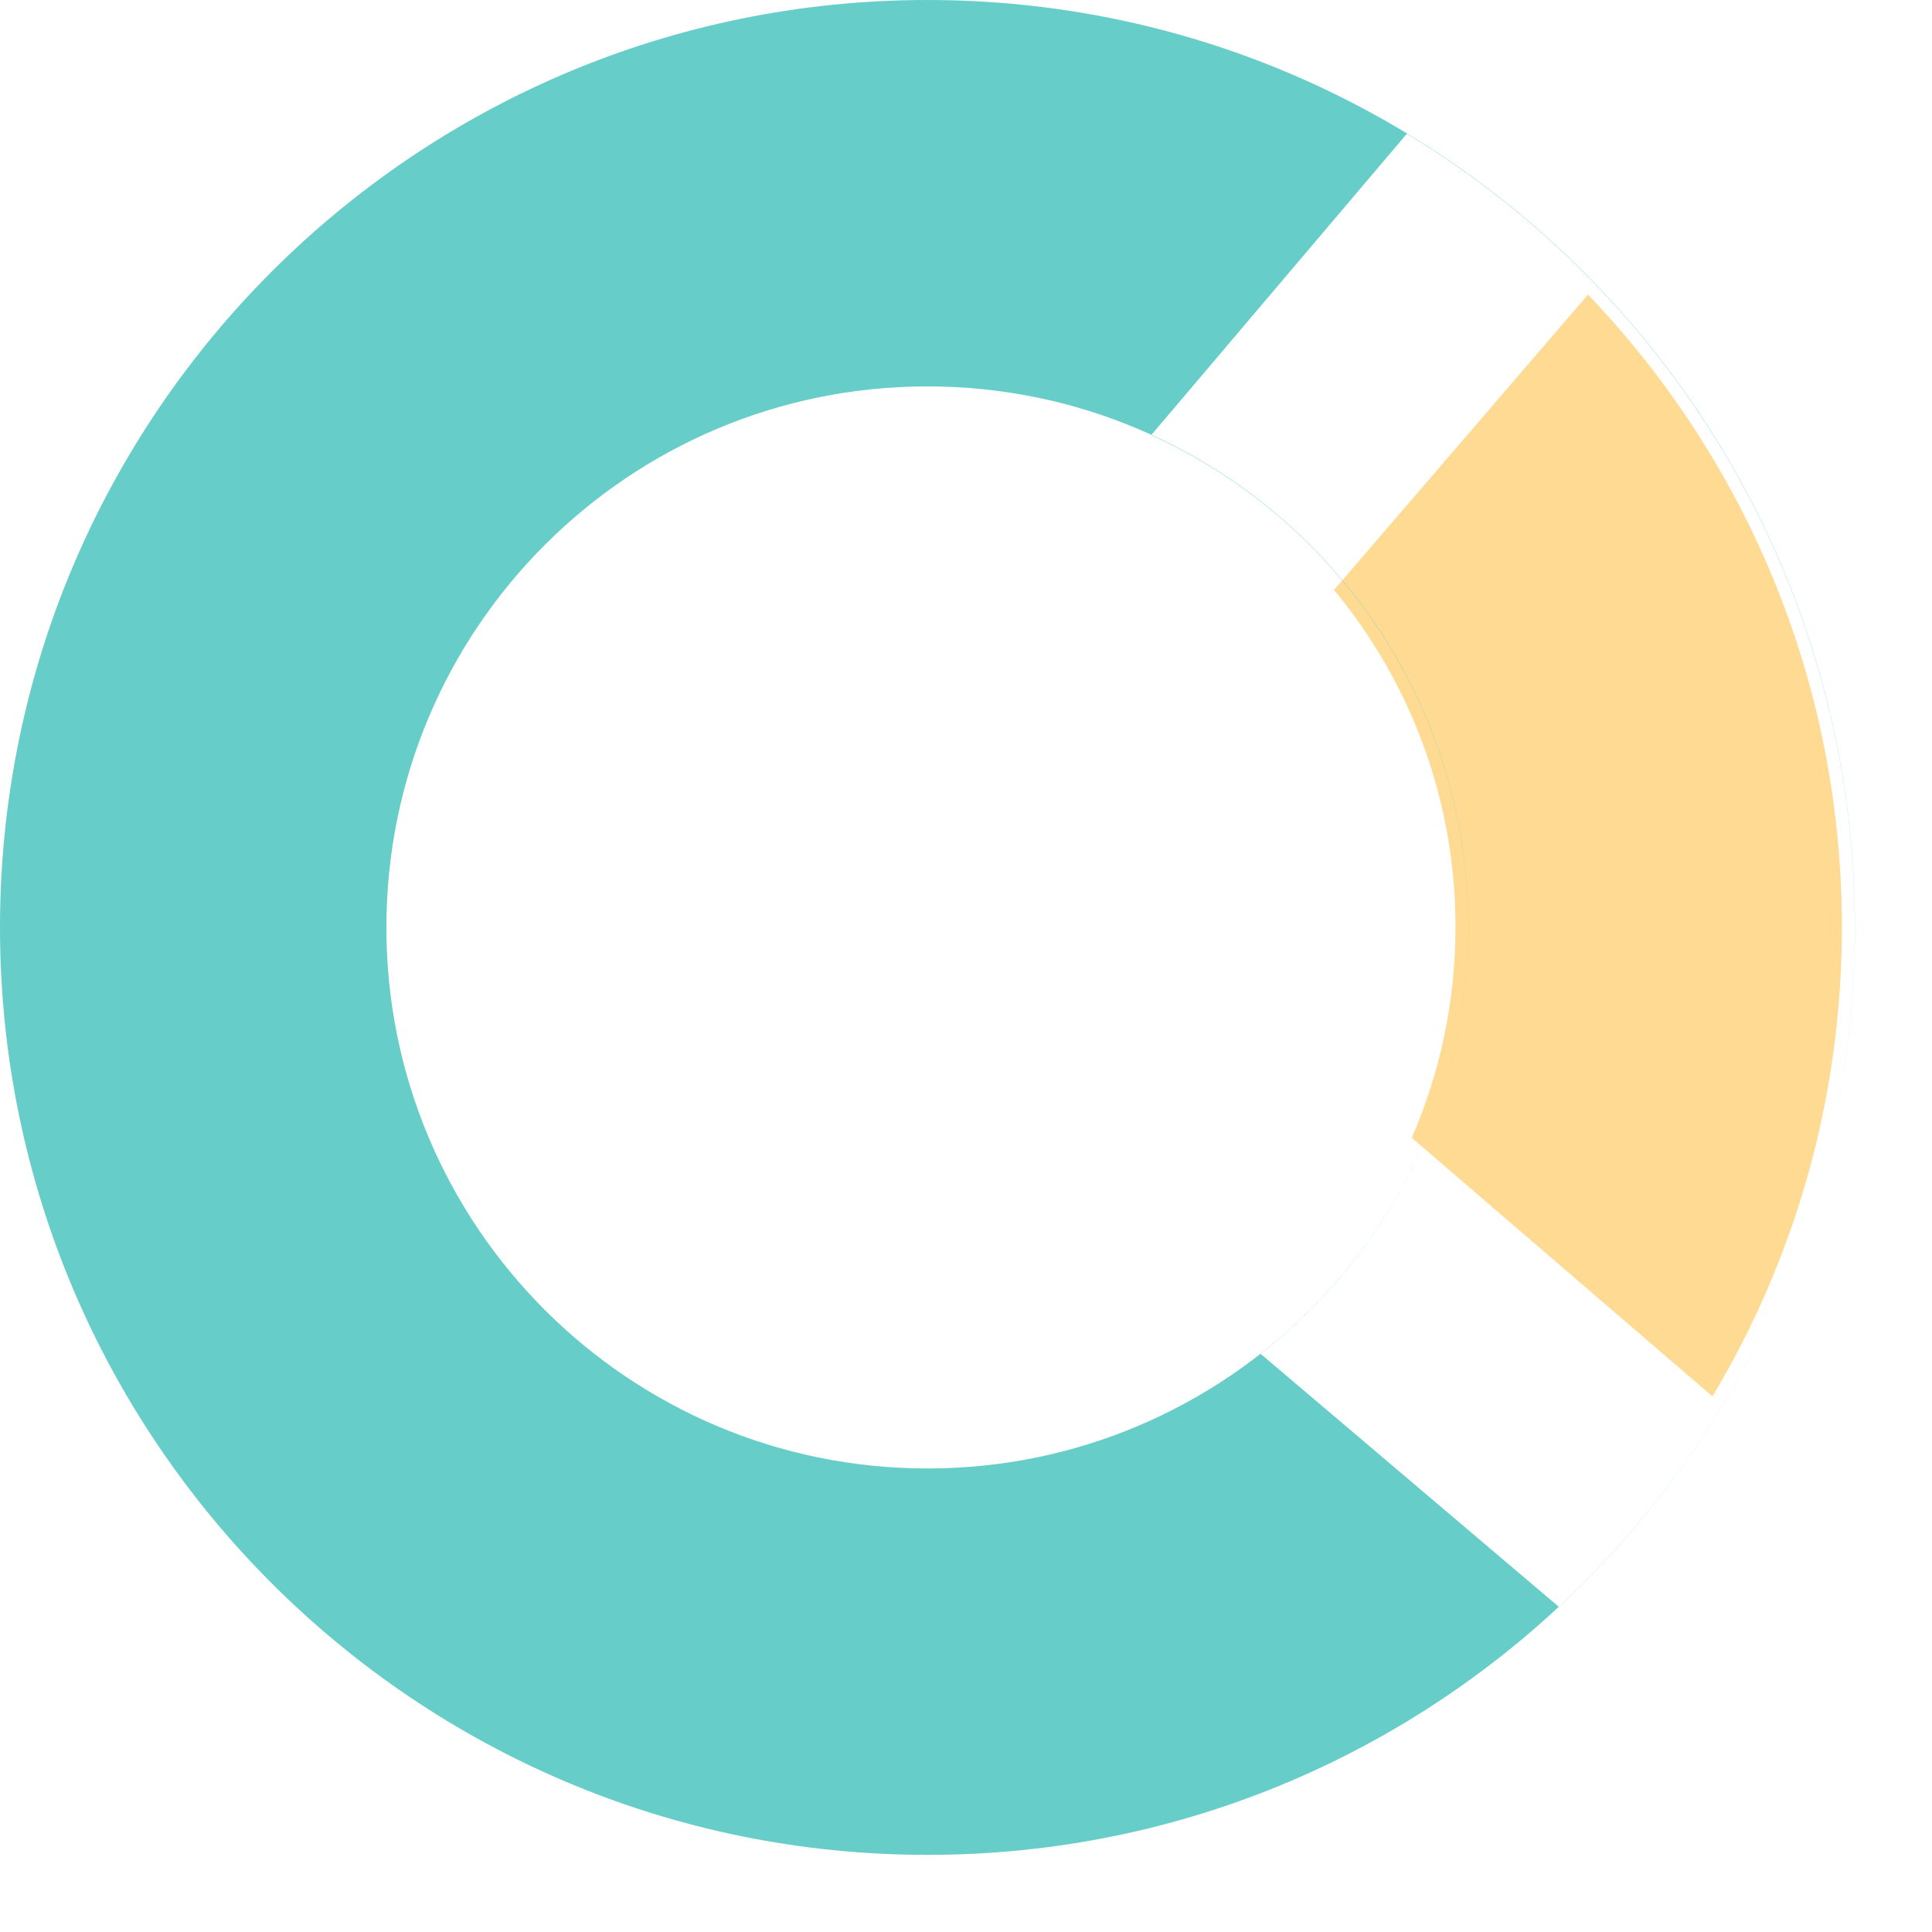
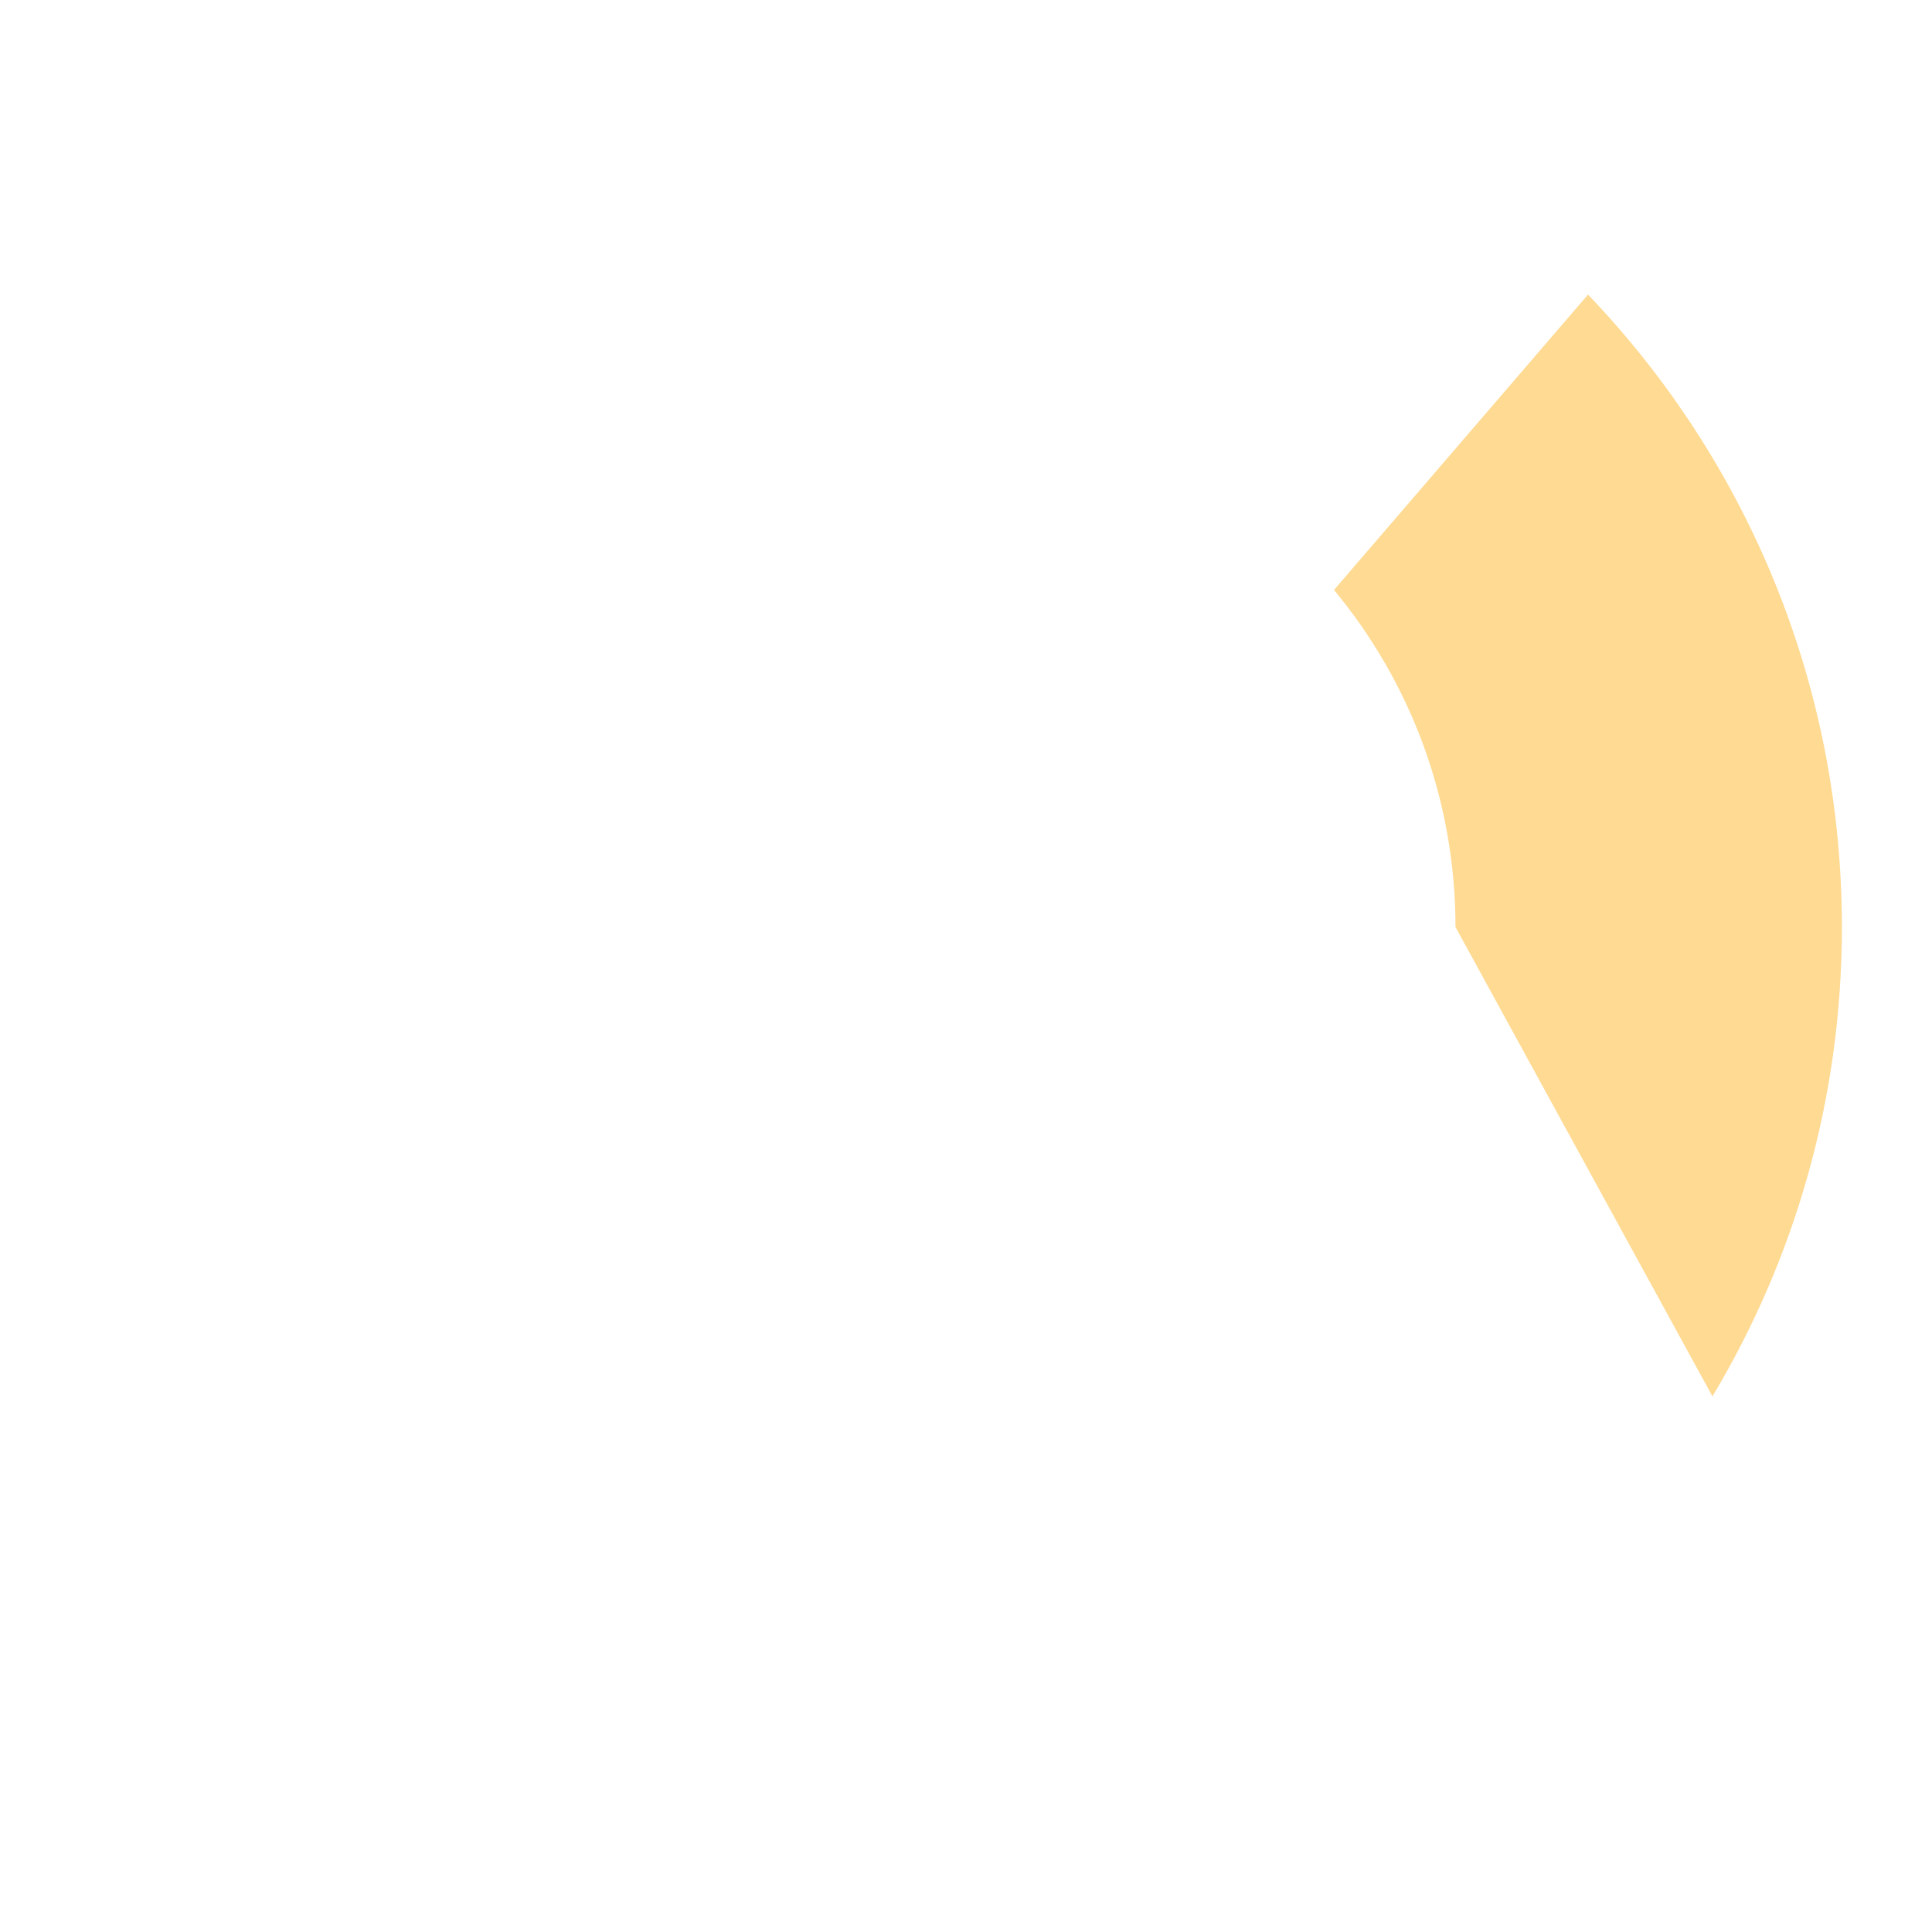
<svg xmlns="http://www.w3.org/2000/svg" width="25" height="25" viewBox="0 0 25 25" fill="none">
  <g opacity="0.6">
-     <path fill-rule="evenodd" clip-rule="evenodd" d="M17.262 7.634C18.244 8.818 18.834 10.338 18.834 11.996C18.834 12.965 18.632 13.887 18.268 14.723L22.159 18.069C23.223 16.293 23.834 14.216 23.834 11.996C23.834 8.821 22.584 5.938 20.549 3.812L17.262 7.634Z" fill="#FFC14A" />
-     <path fill-rule="evenodd" clip-rule="evenodd" d="M12.001 5C8.134 5 5 8.134 5 12.001C5 15.867 8.134 19.002 12.001 19.002C15.867 19.002 19.002 15.867 19.002 12.001C19.002 8.134 15.867 5 12.001 5ZM0 12.001C0 5.373 5.373 0 12.001 0C18.629 0 24.002 5.373 24.002 12.001C24.002 18.629 18.629 24.002 12.001 24.002C5.373 24.002 0 18.629 0 12.001ZM14.897 5.63C17.318 6.732 19.001 9.172 19.001 12.005C19.001 14.244 17.949 16.238 16.313 17.519L20.172 20.793C22.527 18.602 24.001 15.475 24.001 12.005C24.001 7.648 21.679 3.833 18.205 1.73L14.897 5.63Z" fill="#00ACA5" />
+     <path fill-rule="evenodd" clip-rule="evenodd" d="M17.262 7.634C18.244 8.818 18.834 10.338 18.834 11.996L22.159 18.069C23.223 16.293 23.834 14.216 23.834 11.996C23.834 8.821 22.584 5.938 20.549 3.812L17.262 7.634Z" fill="#FFC14A" />
  </g>
</svg>